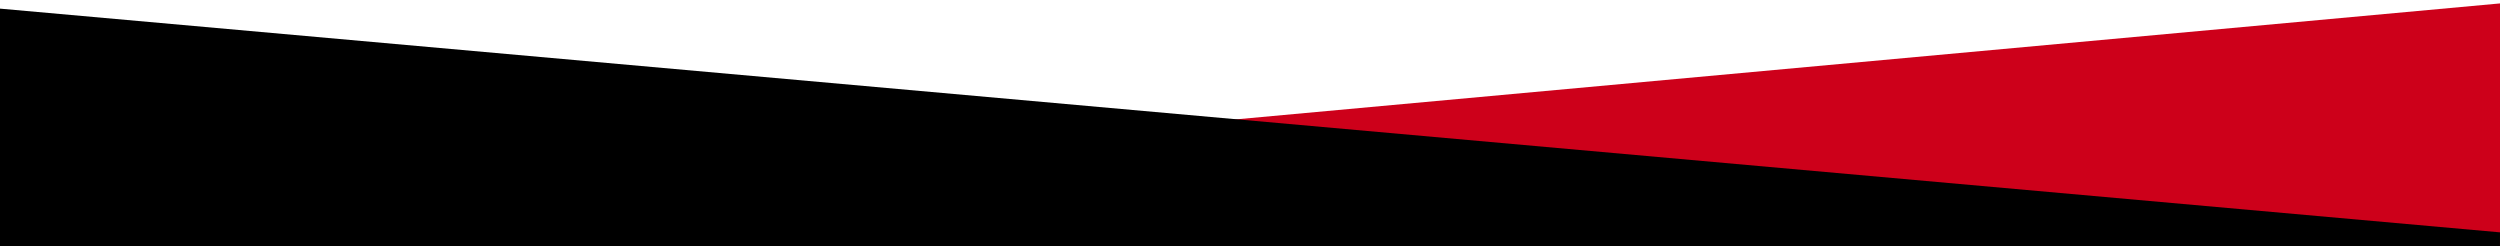
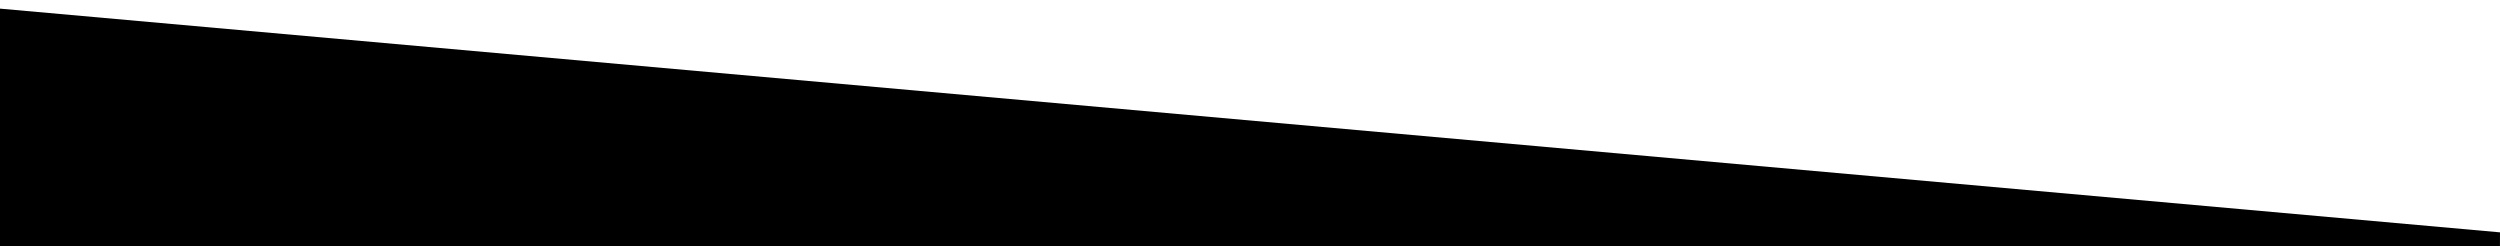
<svg xmlns="http://www.w3.org/2000/svg" width="1400" height="138" viewBox="0 0 1440 138">
-   <path d="M0 132.088L1440 0L1440 366L0.79 359.201L0 132.088Z" fill="#CD001A" />
  <path d="M1440 131.865L0 3L0 366L1439.21 359.194L1440 131.865Z" fill="black" />
</svg>